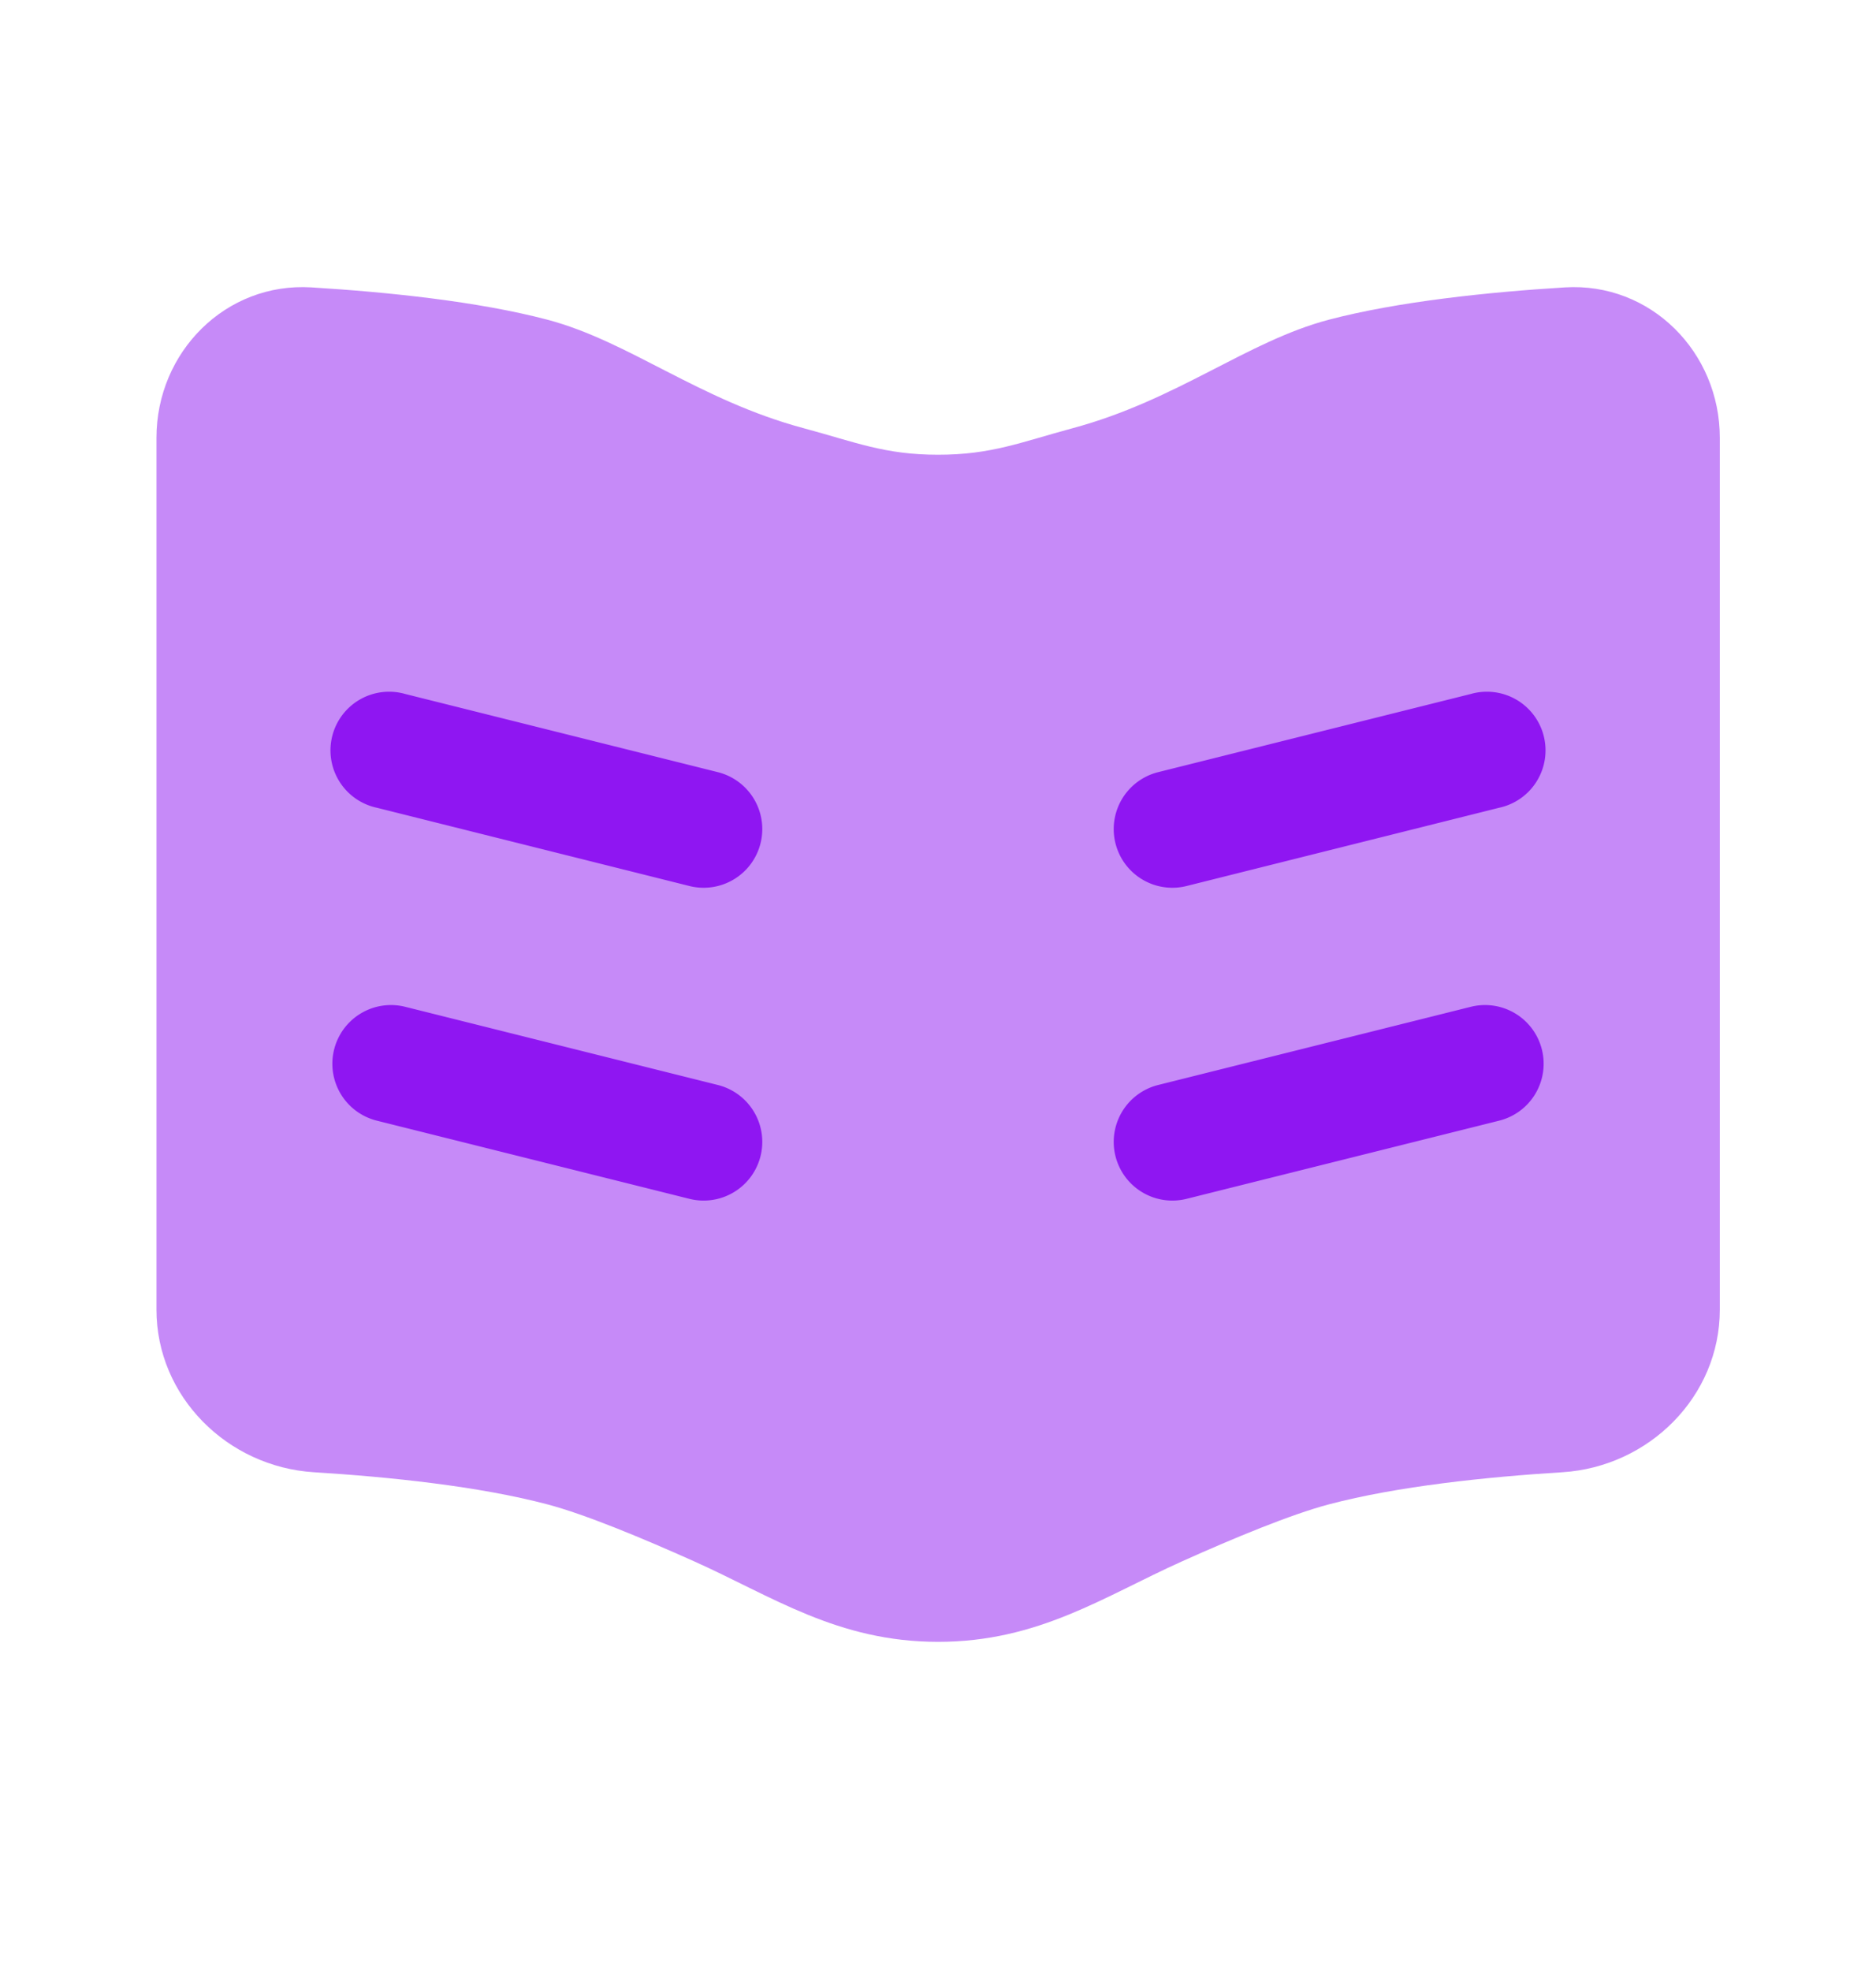
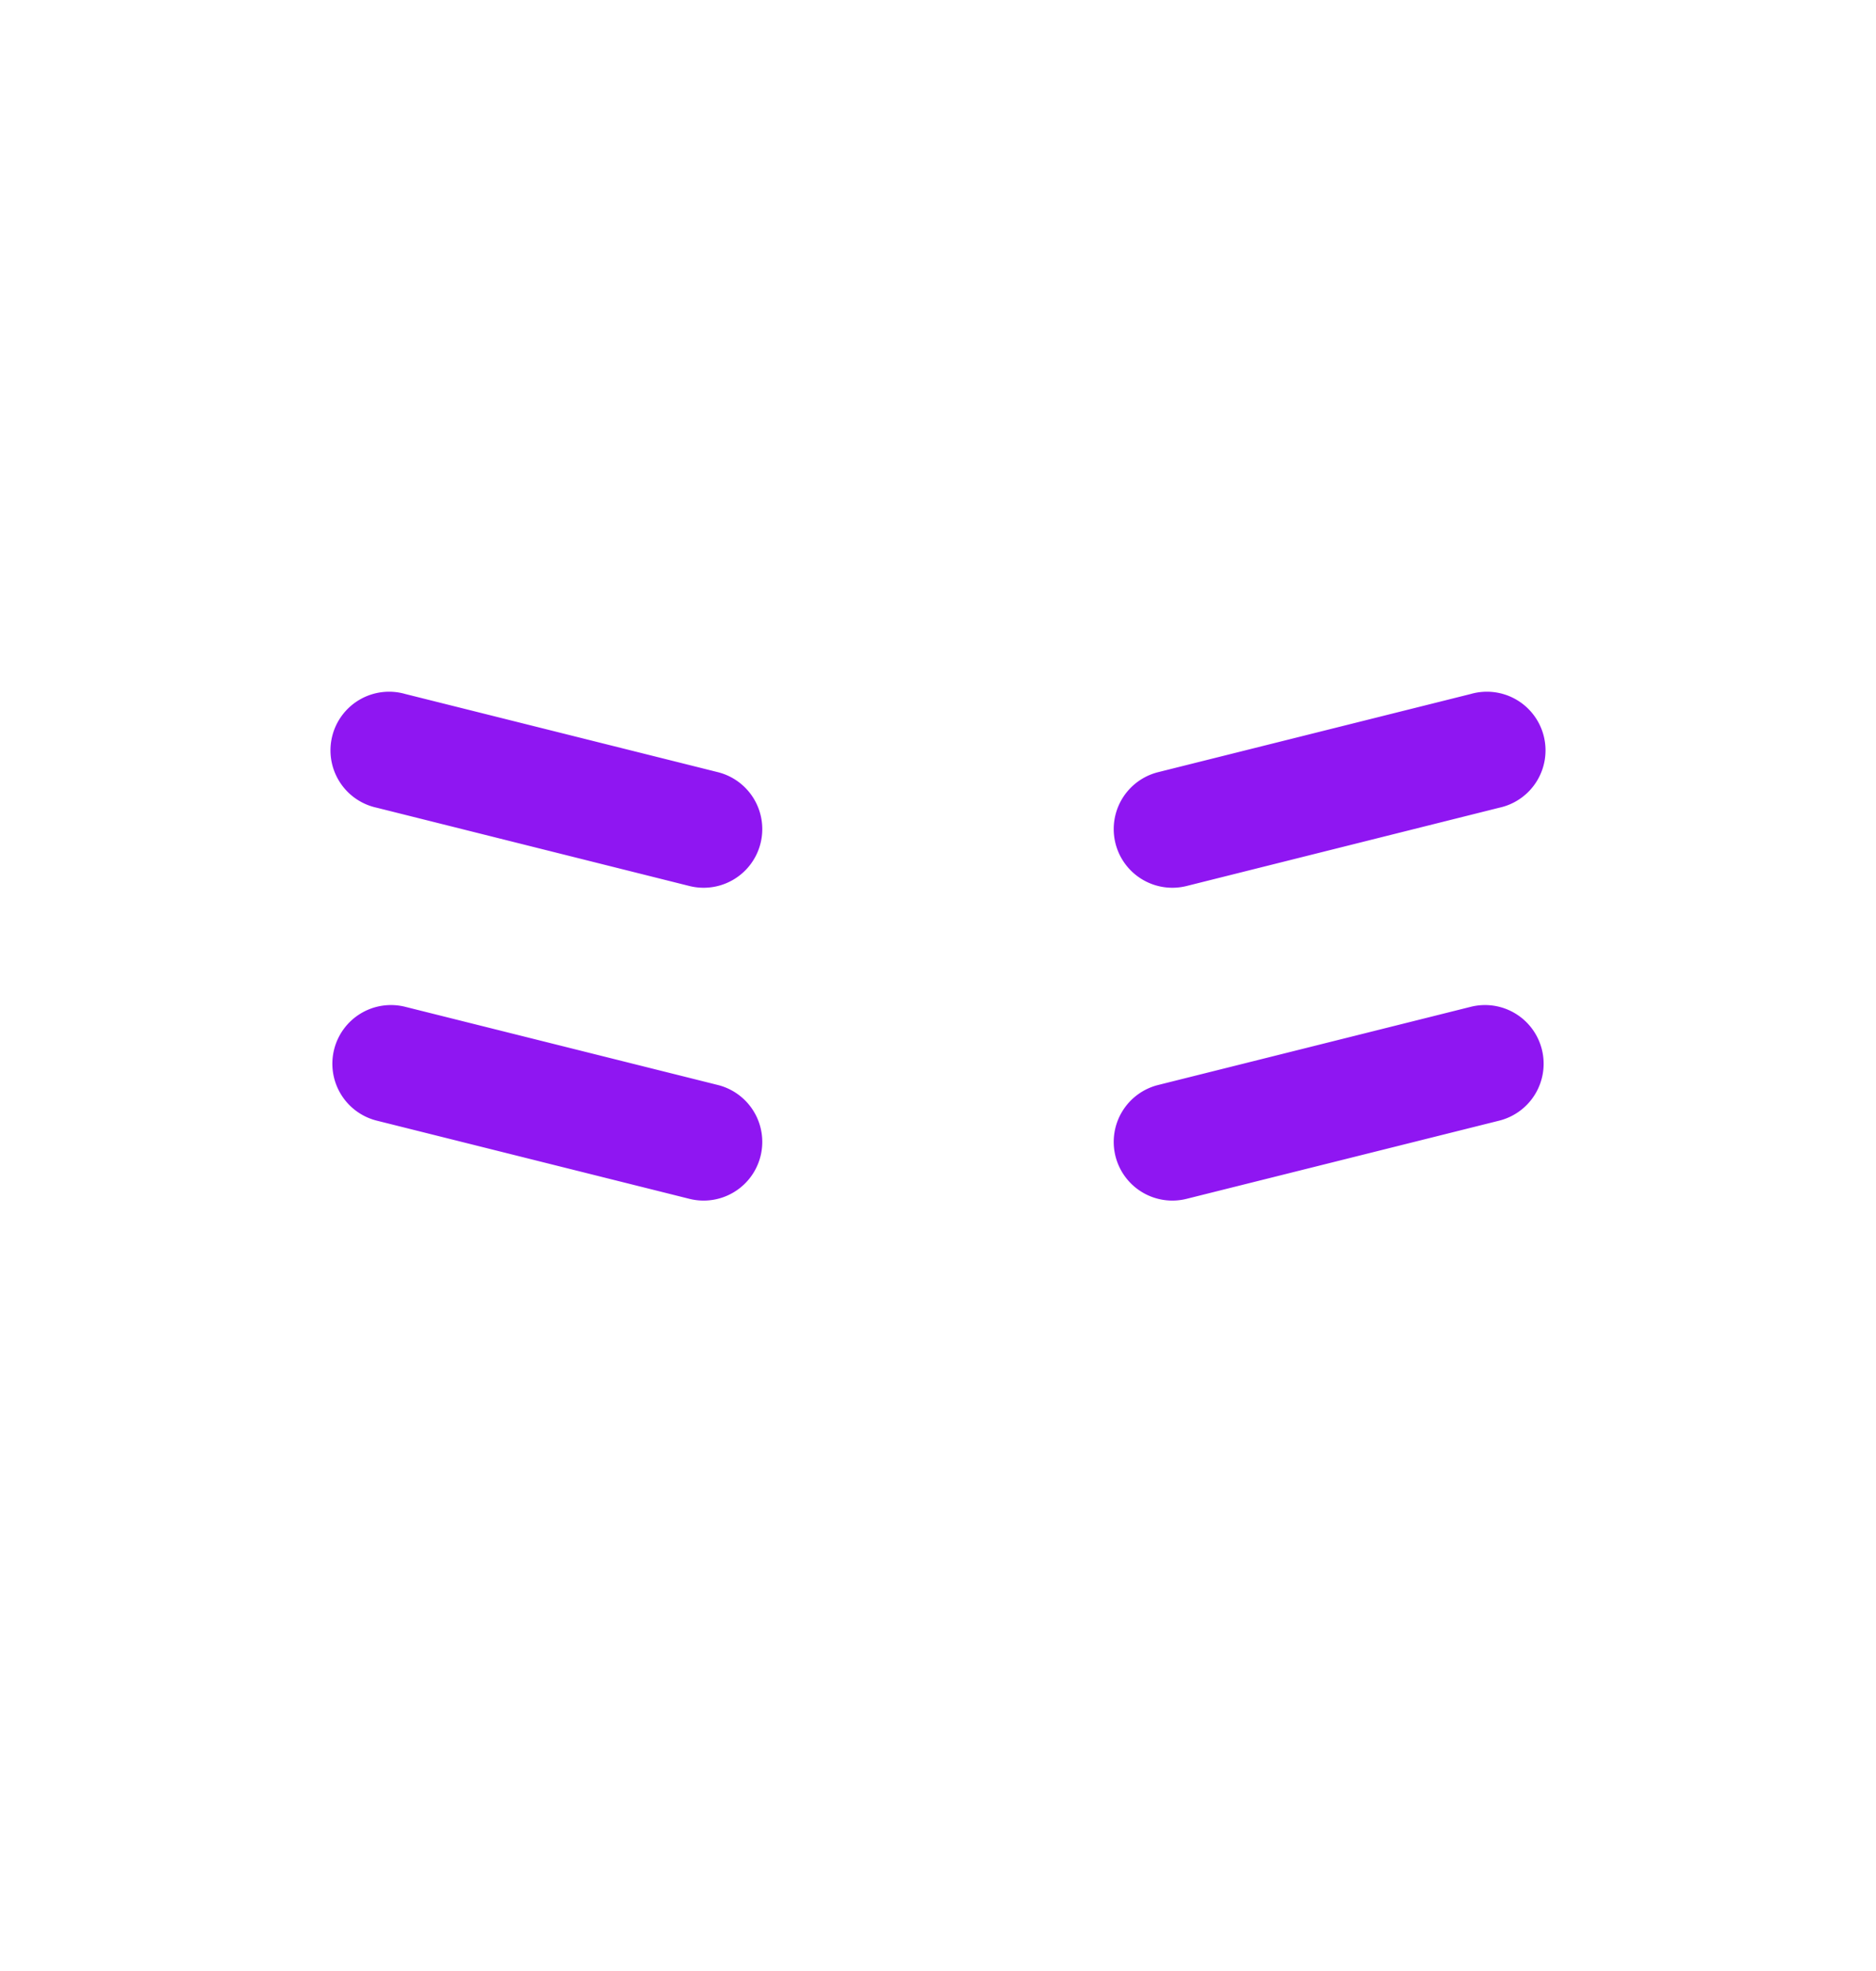
<svg xmlns="http://www.w3.org/2000/svg" width="20" height="21" fill="none">
-   <path fill="#8f16f2" d="M10.001 4.845c-.57 0-.88-.134-1.431-.282-1.12-.3-1.861-.926-2.735-1.157-.74-.195-1.701-.294-2.515-.344-.913-.056-1.652.688-1.652 1.603v9.288c0 .926.755 1.675 1.679 1.733.808.05 1.757.149 2.488.342.405.107 1.013.36 1.56.605.838.375 1.535.86 2.606.86 1.072 0 1.769-.485 2.606-.86.548-.246 1.156-.498 1.561-.605.73-.193 1.68-.292 2.488-.342.924-.058 1.679-.807 1.679-1.733V4.665c0-.915-.739-1.659-1.652-1.603-.814.05-1.776.15-2.515.344-.874.23-1.615.856-2.735 1.157-.55.148-.862.282-1.432.282z" opacity=".5" />
  <path fill="#8f16f2" d="M3.562 11.182a.625.625 0 0 1 .758-.455l3.333.833a.625.625 0 1 1-.303 1.213l-3.333-.833a.625.625 0 0 1-.455-.758zm.758-3.788a.625.625 0 1 0-.303 1.212l3.333.834a.625.625 0 1 0 .303-1.213L4.32 7.394zm12.118 3.788a.625.625 0 0 0-.758-.455l-3.333.833a.625.625 0 1 0 .303 1.213l3.333-.833a.625.625 0 0 0 .455-.758zm-.758-3.788a.625.625 0 1 1 .303 1.212l-3.333.834a.625.625 0 1 1-.303-1.213l3.333-.833z" />
</svg>